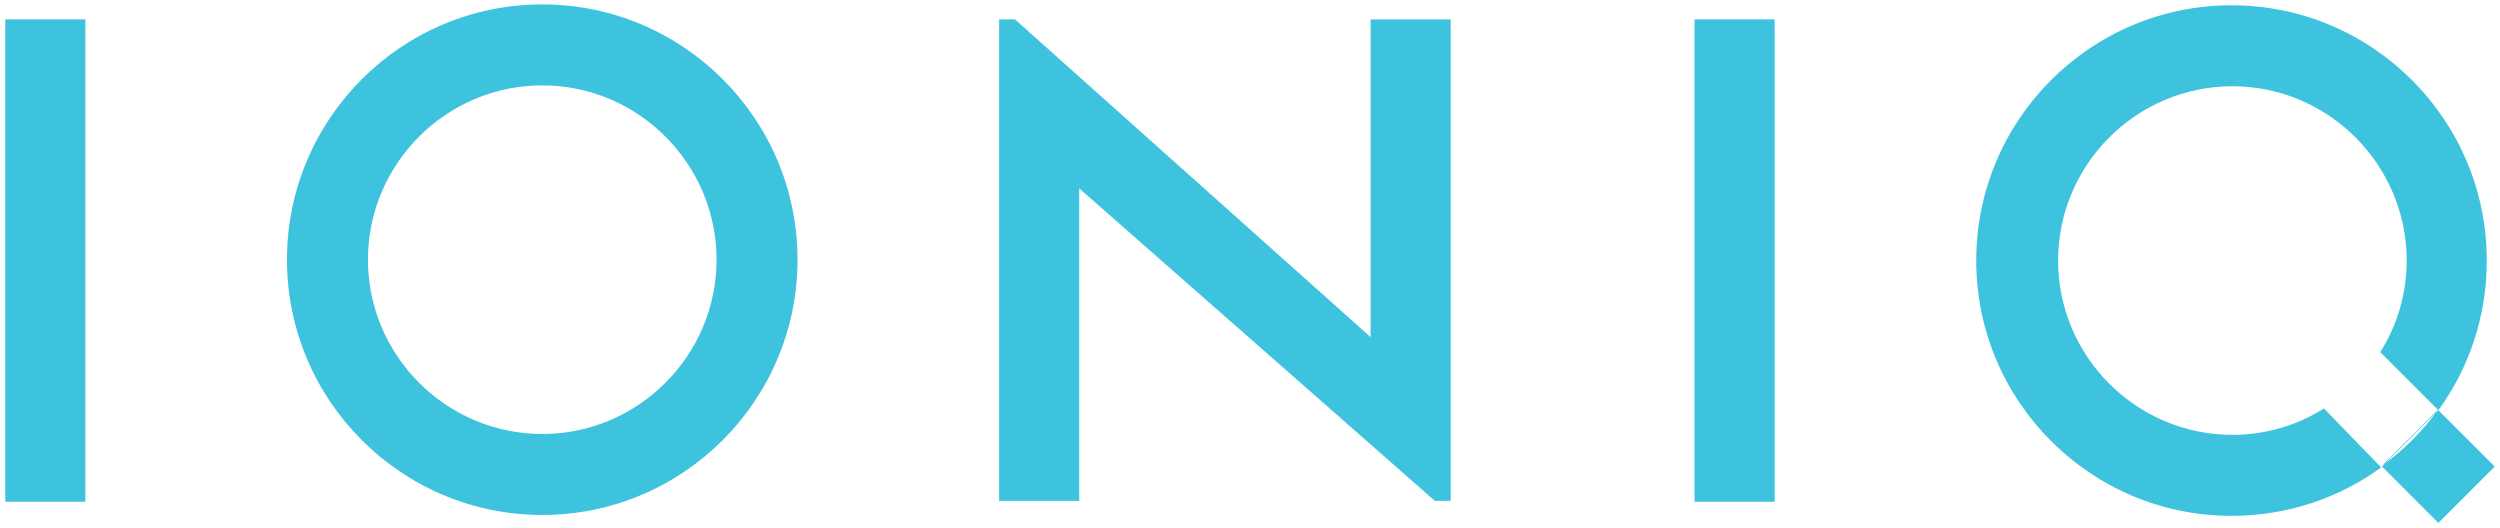
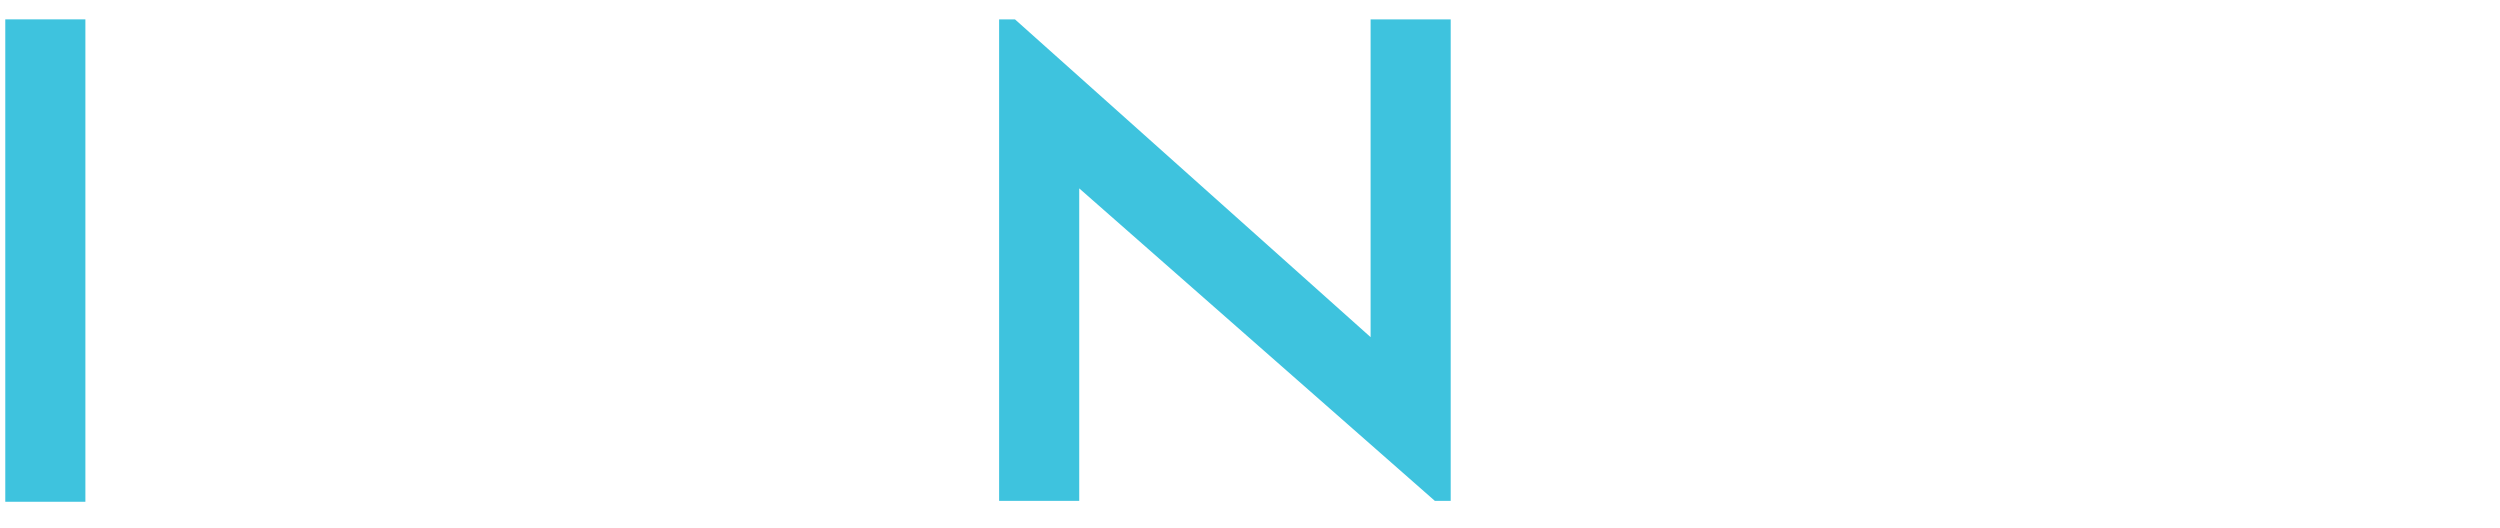
<svg xmlns="http://www.w3.org/2000/svg" version="1.1" id="ioniq" width="284" height="60" viewBox="0 0 284 60">
  <style type="text/css">.glyph{fill:#3ec3de;}</style>
  <rect x="0.6" y="2.2" class="glyph" width="9.1" height="54.8" />
-   <path class="glyph" d="M61.6,58.5c-16,0-29-13-29-29c0-16,13-29,29-29c16,0,29,13,29,29C90.6,45.5,77.6,58.5,61.6,58.5z M61.6,9.7  c-10.9,0-19.8,8.9-19.8,19.8c0,10.9,8.9,19.8,19.8,19.8c10.9,0,19.8-8.9,19.8-19.8C81.4,18.6,72.5,9.7,61.6,9.7z" />
  <polygon class="glyph" points="164.8,56.9 163,56.9 122.6,21.4 122.6,56.9 113.5,56.9 113.5,2.2 115.3,2.2 155.7,38.3 155.7,2.2   164.8,2.2 " />
-   <rect x="192.5" y="2.2" class="glyph" width="9.1" height="54.8" />
-   <path class="glyph" d="M283.4,53l-6.4,6.4l-6.4-6.4l6.4-6.4L283.4,53z M264,46.4c-3,1.9-6.6,3-10.4,3c-10.9,0-19.8-8.9-19.8-19.8  c0-10.9,8.9-19.8,19.8-19.8c10.9,0,19.8,8.9,19.8,19.8c0,3.8-1.1,7.4-3,10.4l6.6,6.6c3.5-4.8,5.5-10.7,5.5-17c0-16-13-29-29-29  c-16,0-29,13-29,29c0,16,13,29,29,29c6.3,0,12.2-2,17-5.5L264,46.4z M270.6,52.9c2.5-1.8,4.6-3.9,6.4-6.4L270.6,52.9z" />
</svg>